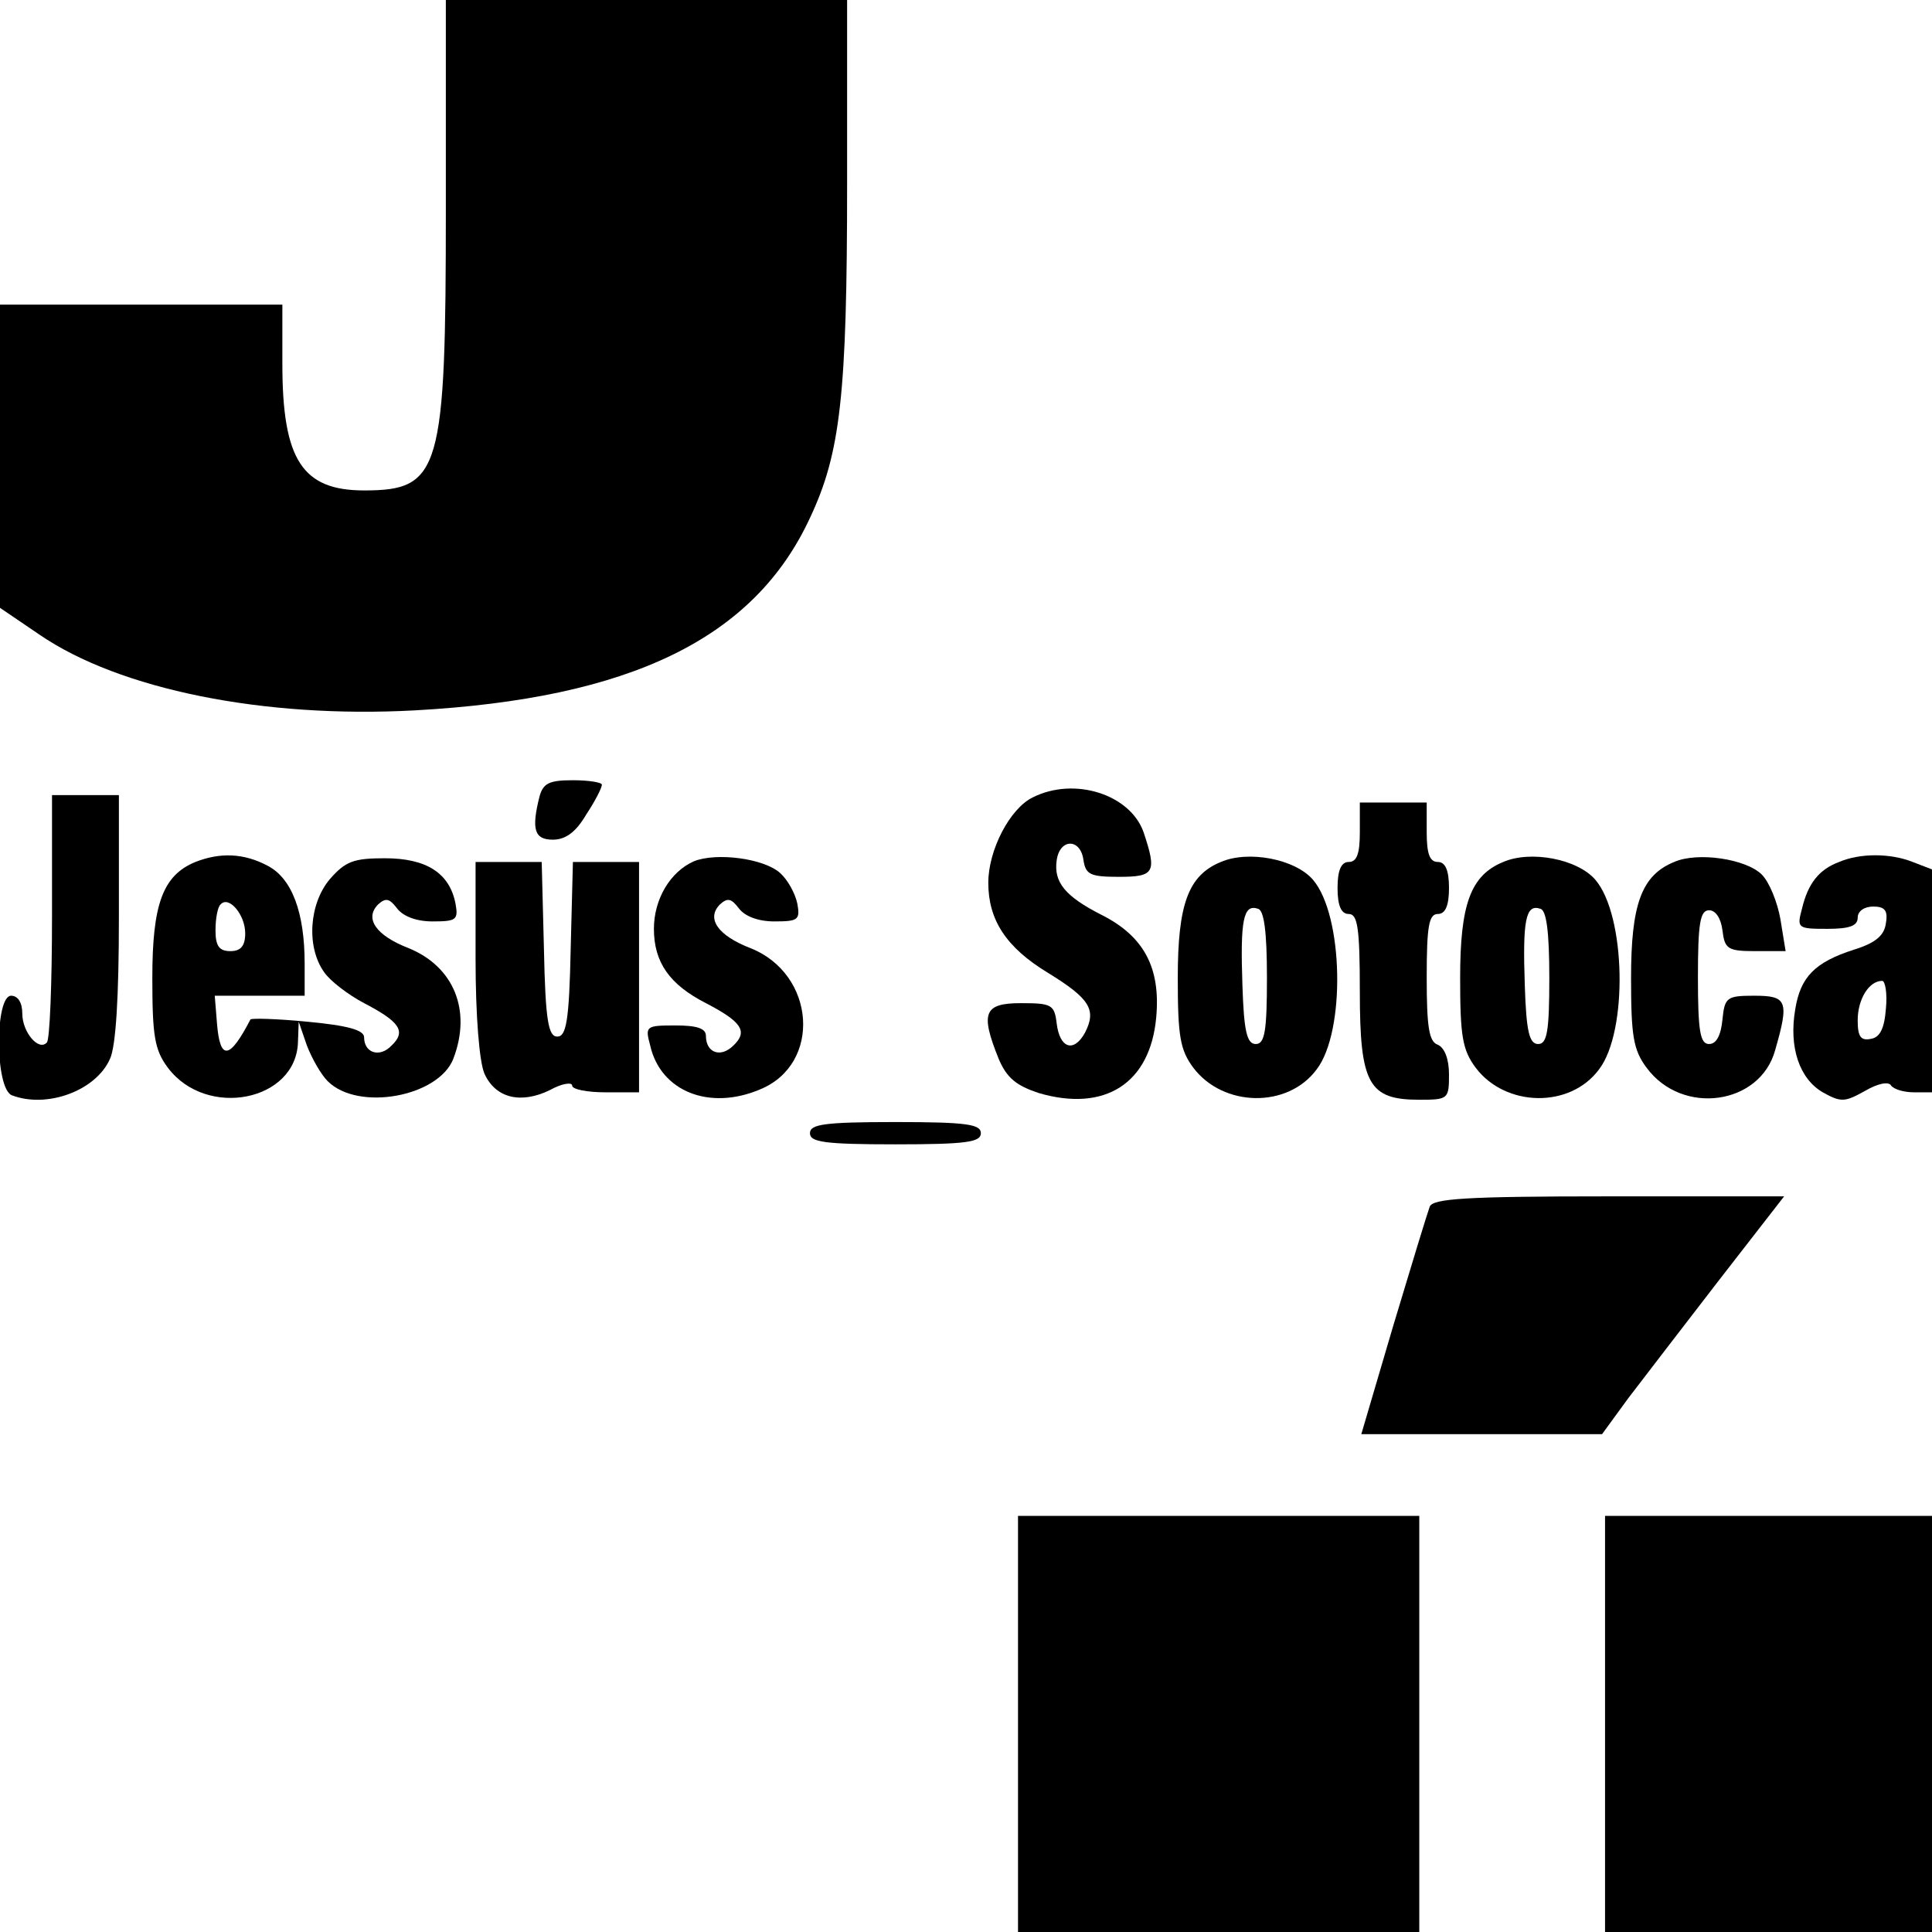
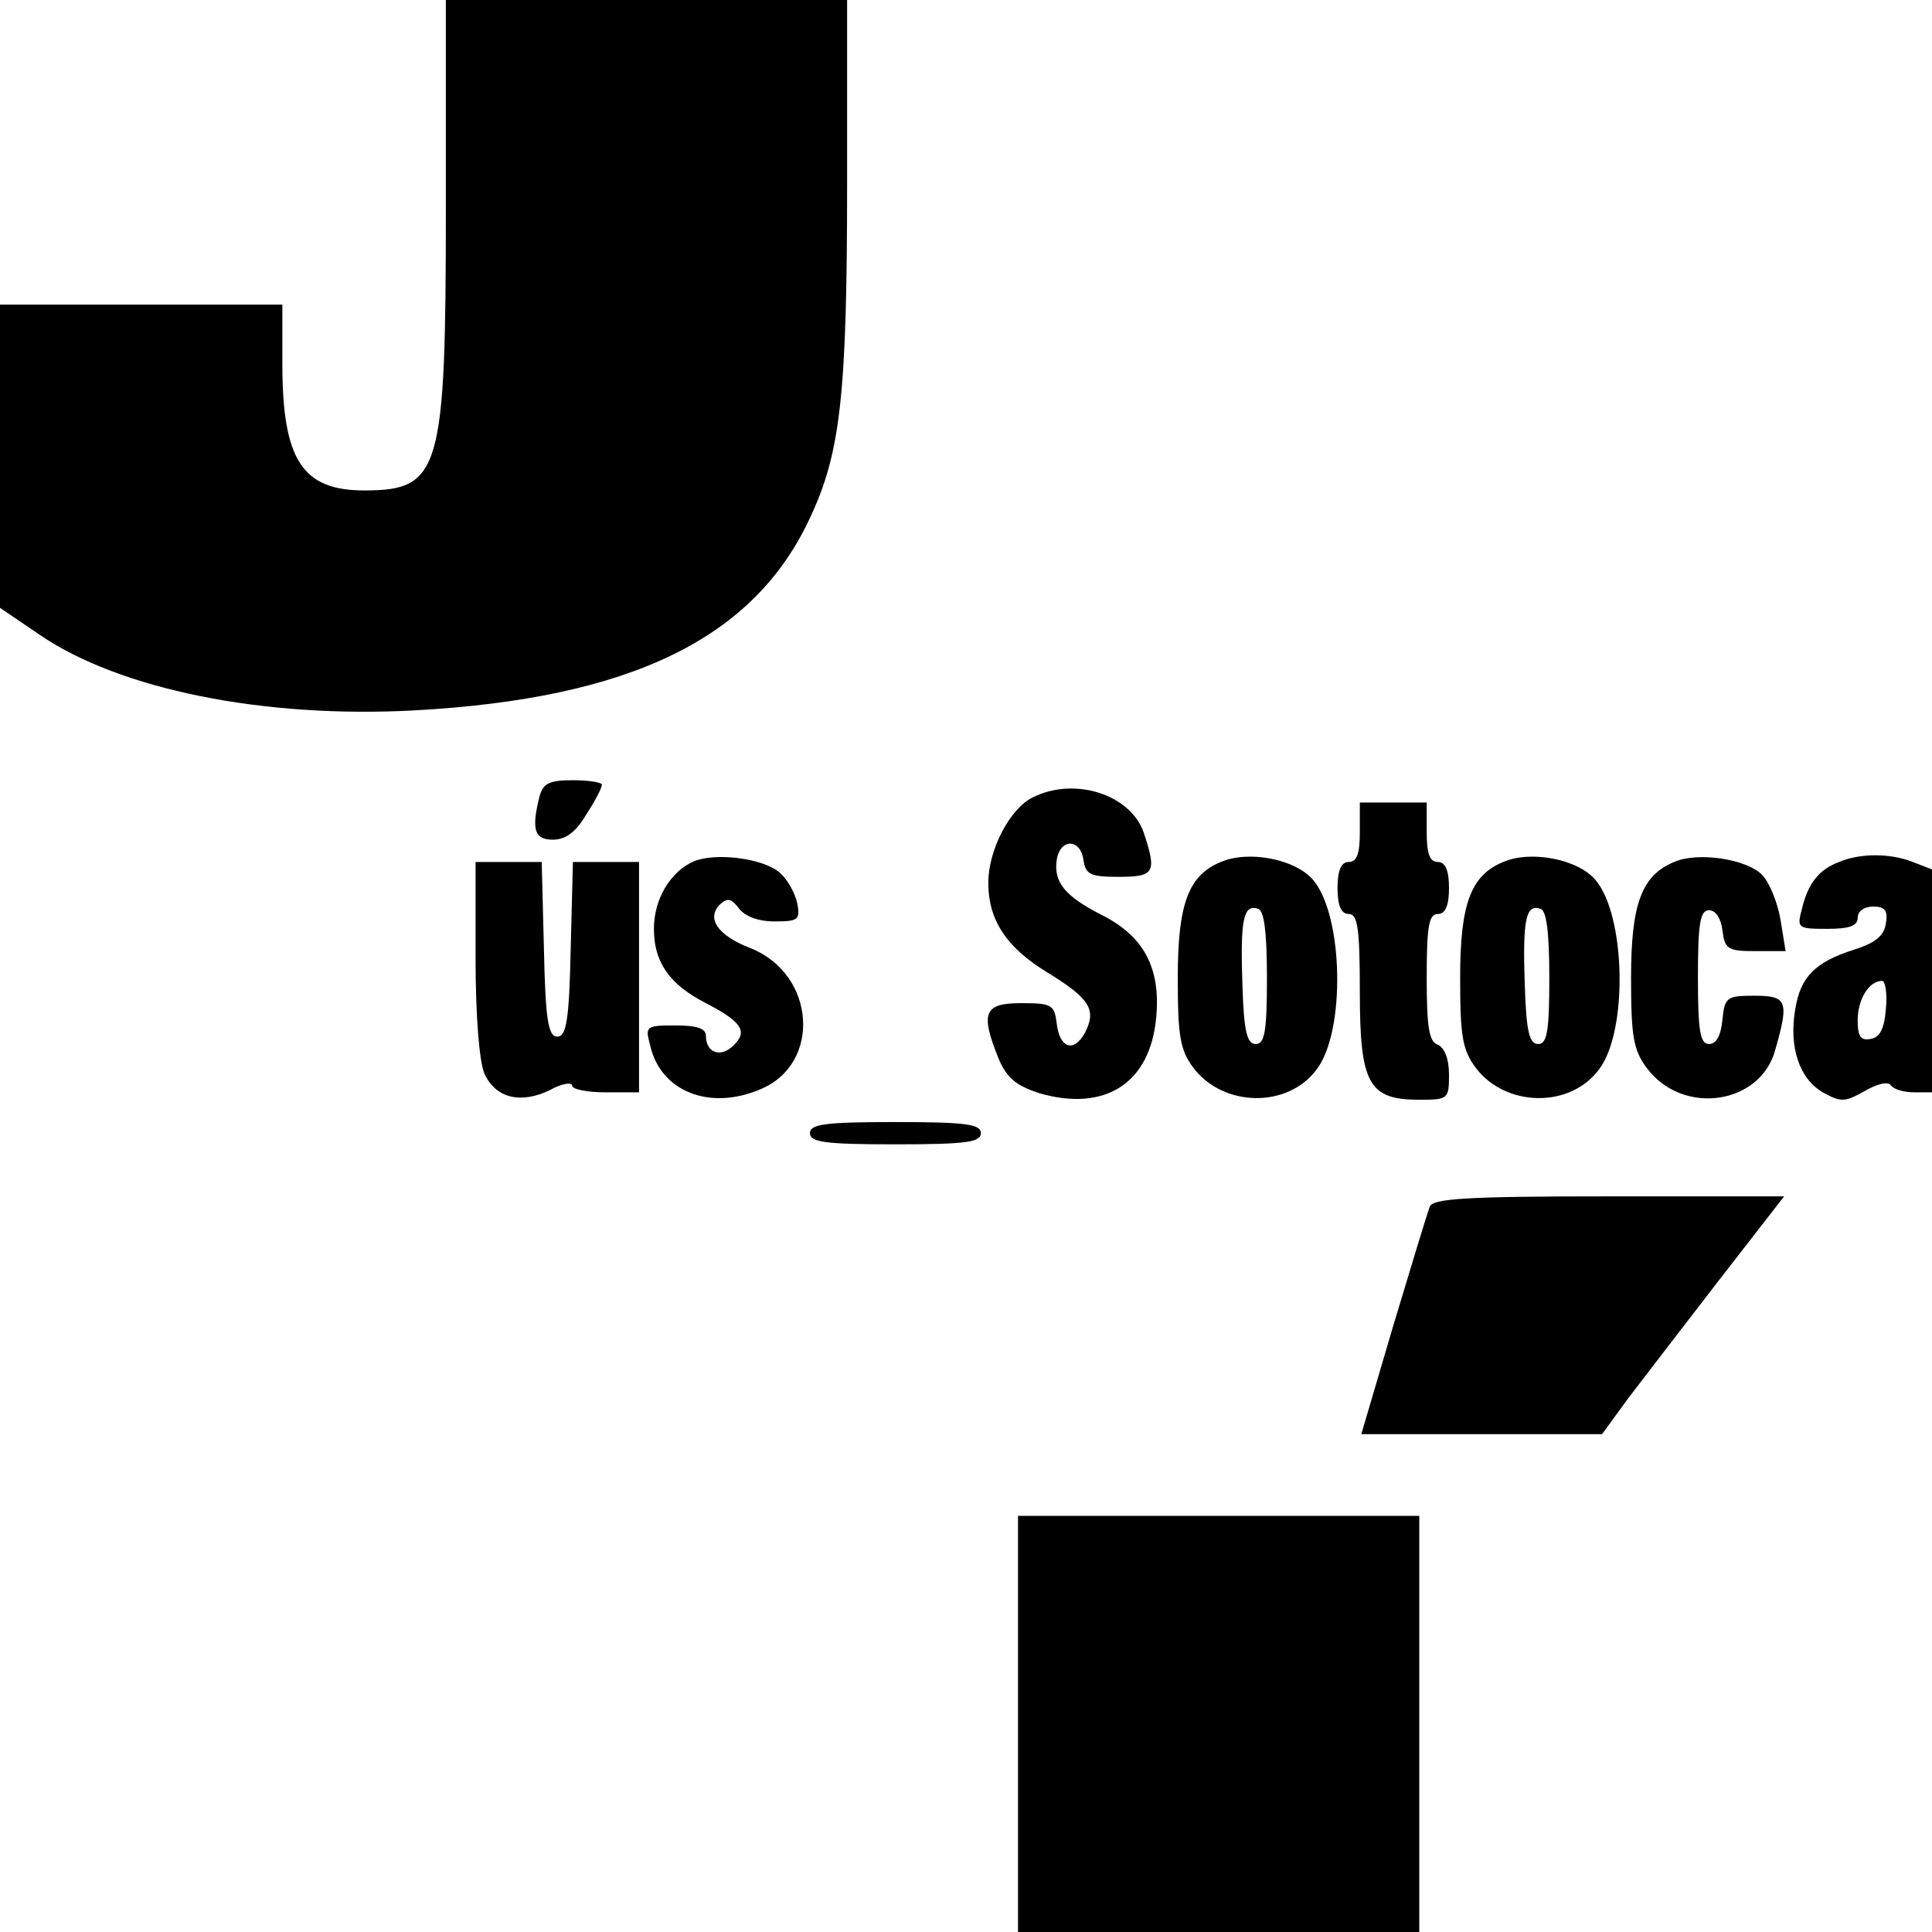
<svg xmlns="http://www.w3.org/2000/svg" version="1.0" width="260pt" height="260pt" viewBox="0 0 260 260" preserveAspectRatio="xMidYMid meet">
  <g transform="translate(0,260) scale(0.1,-0.1)" fill="#000000" stroke="none">
    <path d="M600 2320 c0 -354 -7 -380 -110 -380 -83 0 -110 41 -110 170 l0 80 -190 0 -190 0 0 -204 0 -204 53 -36 c108 -74 302 -113 505 -102 291 16 457 97 532 259 41 87 50 165 50 450 l0 247 -270 0 -270 0 0 -280z" />
    <path d="M726 1528 c-11 -44 -7 -58 18 -58 17 0 31 10 45 34 12 18 21 36 21 40 0 3 -17 6 -39 6 -32 0 -40 -4 -45 -22z" />
    <path d="M1390 1527 c-31 -15 -60 -71 -60 -115 0 -50 24 -87 80 -121 57 -35 66 -50 50 -81 -15 -27 -34 -21 -38 13 -3 25 -7 27 -48 27 -50 0 -55 -13 -30 -75 11 -26 24 -36 54 -46 89 -26 150 13 158 102 6 66 -16 109 -74 138 -49 25 -64 44 -60 73 4 30 32 30 36 1 3 -20 9 -23 48 -23 48 0 51 6 33 60 -18 51 -93 75 -149 47z" />
-     <path d="M70 1367 c0 -90 -3 -167 -7 -170 -11 -12 -33 14 -33 39 0 15 -6 24 -15 24 -22 0 -22 -125 1 -134 47 -18 113 6 132 49 8 17 12 84 12 190 l0 165 -45 0 -45 0 0 -163z" />
    <path d="M1830 1480 c0 -29 -4 -40 -15 -40 -10 0 -15 -11 -15 -35 0 -24 5 -35 15 -35 12 0 15 -18 15 -105 0 -124 12 -145 80 -145 39 0 40 1 40 34 0 21 -6 36 -15 40 -12 4 -15 24 -15 91 0 69 3 85 15 85 10 0 15 11 15 35 0 24 -5 35 -15 35 -11 0 -15 11 -15 40 l0 40 -45 0 -45 0 0 -40z" />
-     <path d="M263 1440 c-44 -18 -58 -57 -58 -156 0 -78 3 -97 21 -121 52 -69 173 -45 175 35 l1 27 11 -32 c7 -18 19 -39 28 -48 41 -41 149 -21 169 30 25 65 1 124 -60 149 -44 17 -60 40 -41 59 10 9 15 8 25 -5 8 -11 26 -18 48 -18 32 0 35 2 31 24 -8 41 -39 61 -95 61 -42 0 -53 -4 -74 -28 -28 -33 -32 -91 -8 -125 8 -12 33 -31 54 -42 48 -25 57 -38 37 -57 -16 -17 -37 -10 -37 11 0 10 -23 16 -76 21 -41 4 -76 5 -77 3 -28 -54 -41 -56 -45 -5 l-3 37 60 0 61 0 0 43 c0 69 -17 115 -50 132 -32 17 -64 18 -97 5z m67 -96 c0 -17 -6 -24 -20 -24 -15 0 -20 7 -20 28 0 16 3 32 7 35 11 12 33 -14 33 -39z" />
    <path d="M934 1441 c-32 -14 -54 -51 -54 -91 0 -45 21 -75 70 -100 48 -25 57 -38 37 -57 -17 -17 -37 -10 -37 13 0 10 -12 14 -41 14 -40 0 -41 -1 -34 -27 14 -62 80 -88 148 -59 83 34 75 155 -13 190 -44 17 -60 40 -41 59 10 9 15 8 25 -5 8 -11 26 -18 48 -18 32 0 35 2 31 24 -3 14 -13 32 -23 41 -22 20 -86 28 -116 16z" />
    <path d="M1643 1440 c-44 -18 -58 -57 -58 -156 0 -78 3 -97 21 -121 40 -53 127 -55 166 -2 39 51 36 207 -5 255 -24 28 -87 40 -124 24z m62 -156 c0 -72 -3 -89 -15 -89 -12 0 -16 17 -18 79 -3 87 1 110 21 103 8 -2 12 -30 12 -93z" />
    <path d="M2023 1440 c-44 -18 -58 -57 -58 -156 0 -78 3 -97 21 -121 40 -53 127 -55 166 -2 39 51 36 207 -5 255 -24 28 -87 40 -124 24z m62 -156 c0 -72 -3 -89 -15 -89 -12 0 -16 17 -18 79 -3 87 1 110 21 103 8 -2 12 -30 12 -93z" />
    <path d="M2253 1440 c-44 -18 -58 -57 -58 -156 0 -78 3 -97 21 -121 48 -65 153 -50 173 24 19 66 16 73 -28 73 -37 0 -40 -2 -43 -32 -2 -21 -8 -33 -18 -33 -12 0 -15 17 -15 90 0 73 3 90 15 90 9 0 16 -11 18 -27 3 -25 7 -28 44 -28 l41 0 -7 43 c-4 23 -15 50 -25 60 -21 21 -86 31 -118 17z" />
    <path d="M2475 1440 c-27 -10 -42 -29 -50 -63 -7 -26 -6 -27 34 -27 30 0 41 4 41 15 0 9 9 15 21 15 15 0 20 -5 17 -22 -2 -17 -14 -27 -43 -36 -53 -17 -72 -37 -79 -80 -9 -52 6 -94 37 -112 25 -14 30 -13 57 2 17 10 32 13 35 7 4 -5 17 -9 31 -9 l24 0 0 150 0 150 -26 10 c-30 12 -71 12 -99 0z m63 -197 c-2 -27 -8 -39 -20 -41 -14 -3 -18 3 -18 25 0 28 15 53 33 53 4 0 7 -17 5 -37z" />
    <path d="M640 1310 c0 -77 5 -139 12 -155 15 -33 49 -41 88 -22 16 9 30 11 30 6 0 -5 20 -9 45 -9 l45 0 0 155 0 155 -45 0 -44 0 -3 -117 c-2 -97 -6 -118 -18 -118 -12 0 -16 21 -18 118 l-3 117 -44 0 -45 0 0 -130z" />
    <path d="M1090 1075 c0 -12 19 -15 115 -15 96 0 115 3 115 15 0 12 -19 15 -115 15 -96 0 -115 -3 -115 -15z" />
    <path d="M1924 976 c-3 -8 -25 -80 -49 -160 l-43 -146 162 0 162 0 35 48 c20 26 75 98 123 160 l87 112 -236 0 c-193 0 -237 -3 -241 -14z" />
    <path d="M1370 280 l0 -280 270 0 270 0 0 280 0 280 -270 0 -270 0 0 -280z" />
-     <path d="M2160 280 l0 -280 220 0 220 0 0 280 0 280 -220 0 -220 0 0 -280z" />
  </g>
</svg>